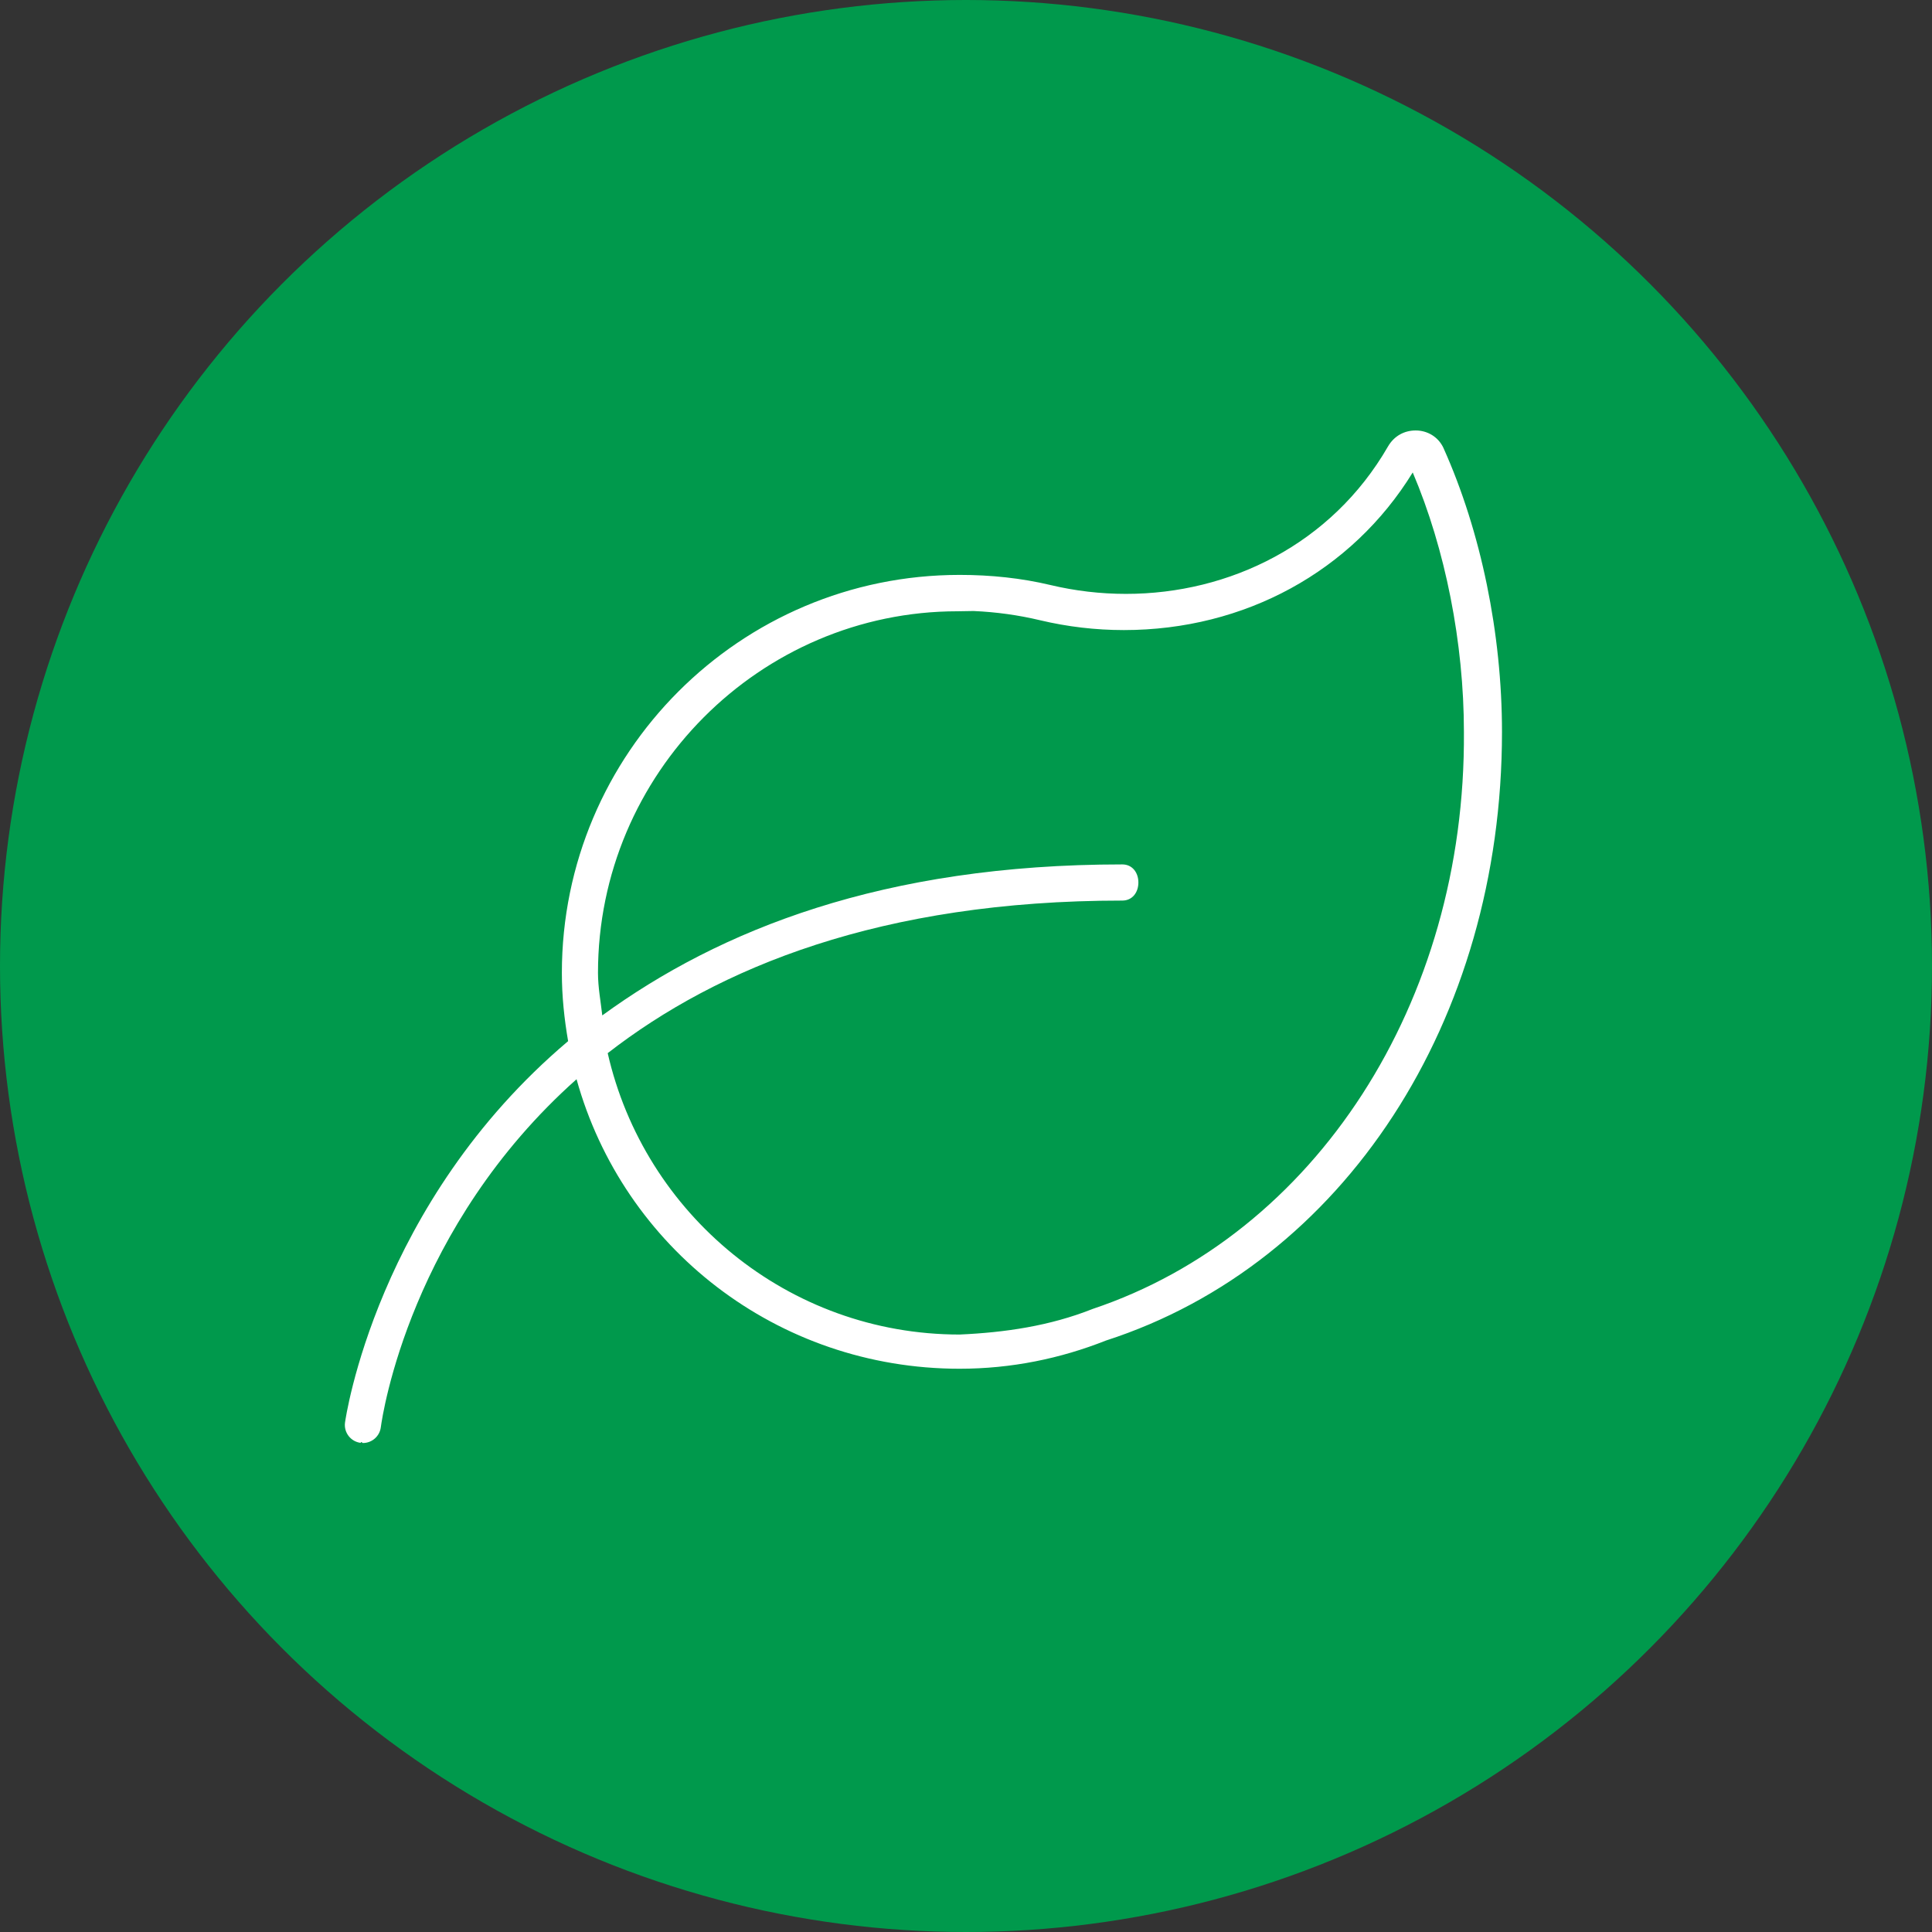
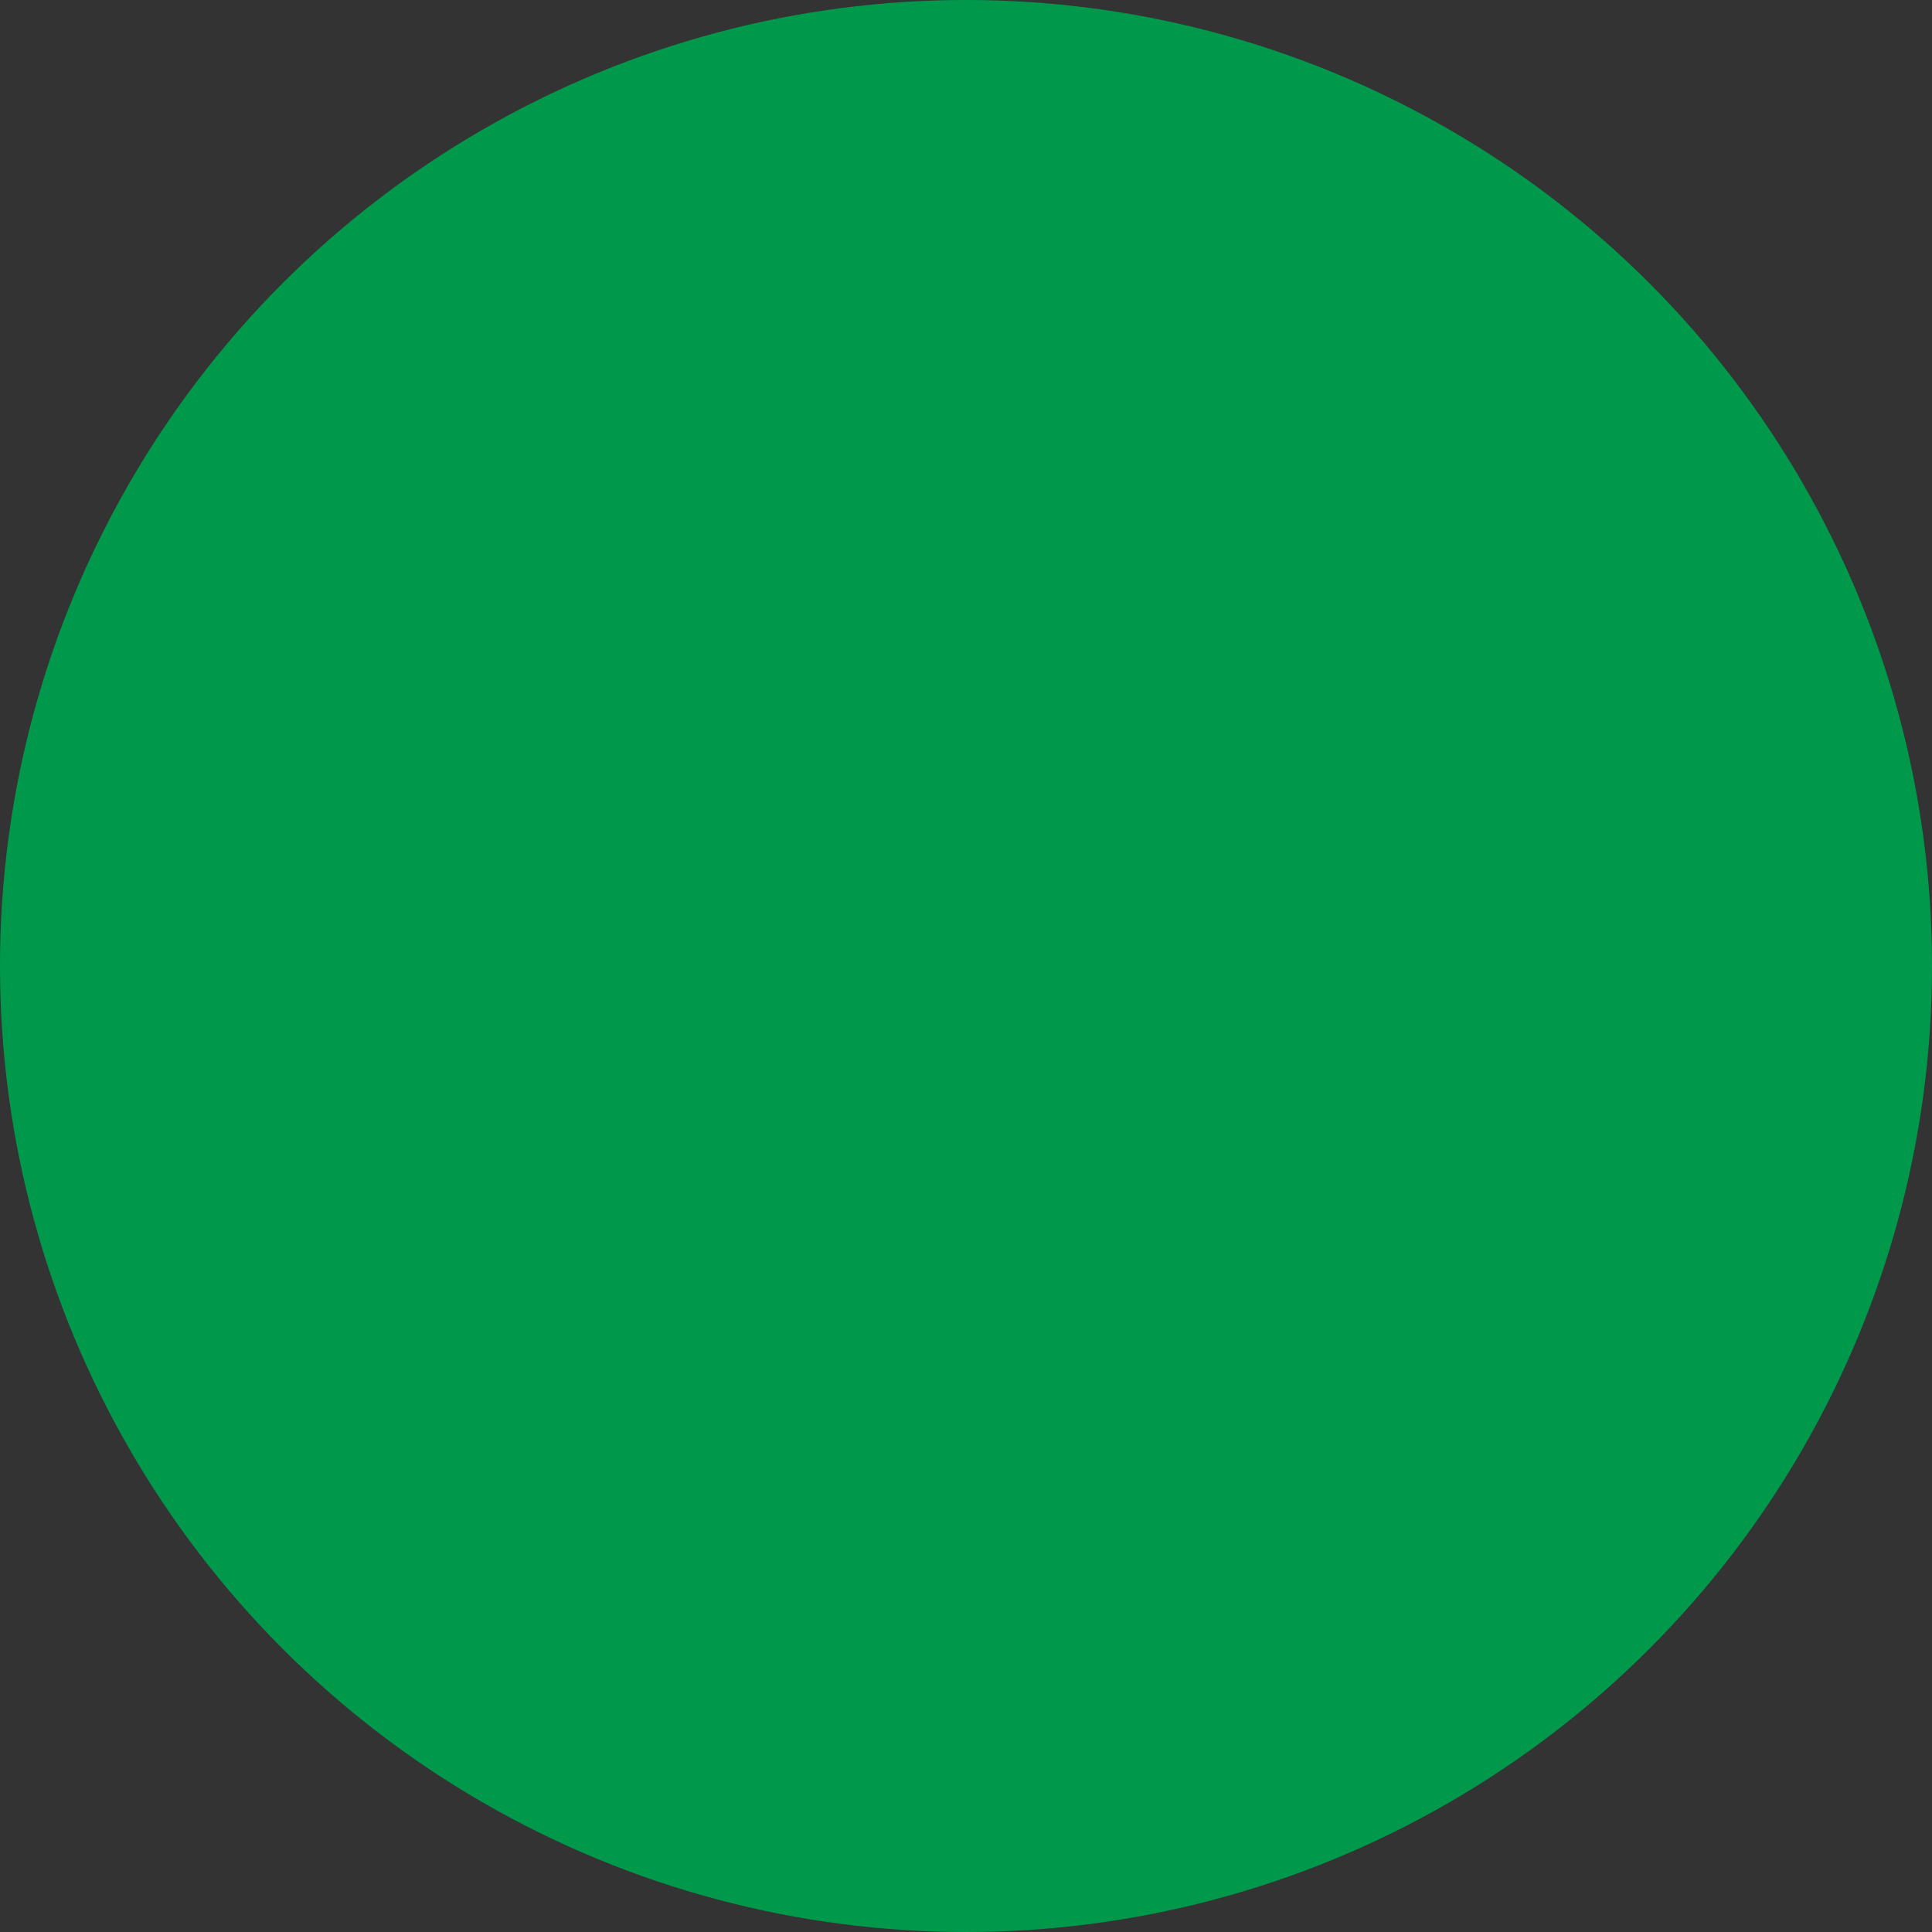
<svg xmlns="http://www.w3.org/2000/svg" id="Layer_1" data-name="Layer 1" viewBox="0 0 512.96 512.96">
  <rect x="0" y="0" width="512.96" height="512.96" fill="#333333" stroke="none" />
  <defs>
    <style>
      .cls-1 {
        fill: #00994c;
      }

      .cls-2 {
        fill: #fff;
      }
    </style>
  </defs>
  <circle class="cls-1" cx="256.48" cy="256.48" r="256.48" />
-   <path class="cls-2" d="M383.32,119.08c-1.44-3.19-4.44-4.79-7.44-4.79s-5.73,1.43-7.38,4.29c-15,25.97-42.07,39.1-69.55,39.1-6.71,0-13.45-.78-20.04-2.35-7.74-1.84-15.81-2.69-24.11-2.69-58.33,0-105.62,47.35-105.62,105.68,0,6.19,.64,12.21,1.66,18.11-50.95,43.07-59.12,100.4-59.24,101.3-.34,2.63,1.53,5.03,4.15,5.36,.19-.5,.4,.04,.61,.04,2.37,0,4.44-1.76,4.75-4.18,.45-3.44,7.92-53.2,51.97-92.41,12.36,44.6,53.15,76.87,101.72,76.87,13.72,0,26.79-2.71,38.82-7.48,63.11-20.39,105.17-84.84,105.17-161.59,0-26.1-5.58-53.19-15.48-75.26Zm-93.25,228.47c-11.34,4.5-23.22,6.24-35.29,6.78-45.6,0-83.71-32.02-93.43-74.71,29.28-22.74,72.55-40.51,136.64-40.51,2.65,0,4.26-2.16,4.26-4.8s-1.62-4.8-4.26-4.8c-63.55,0-106.88,17.37-138.08,40.09-.42-3.73-1.14-7.45-1.14-11.29,0-52.94,43.07-96.01,95.47-96.01l4.23-.07c6.01,.26,11.94,1.08,17.67,2.45,7.28,1.73,14.77,2.61,22.26,2.61,32.07,0,60.55-15.6,76.69-41.85,8.66,20.35,13.59,45.29,13.59,68.89,.51,72.03-39.63,133.48-98.62,153.22Z" />
</svg>